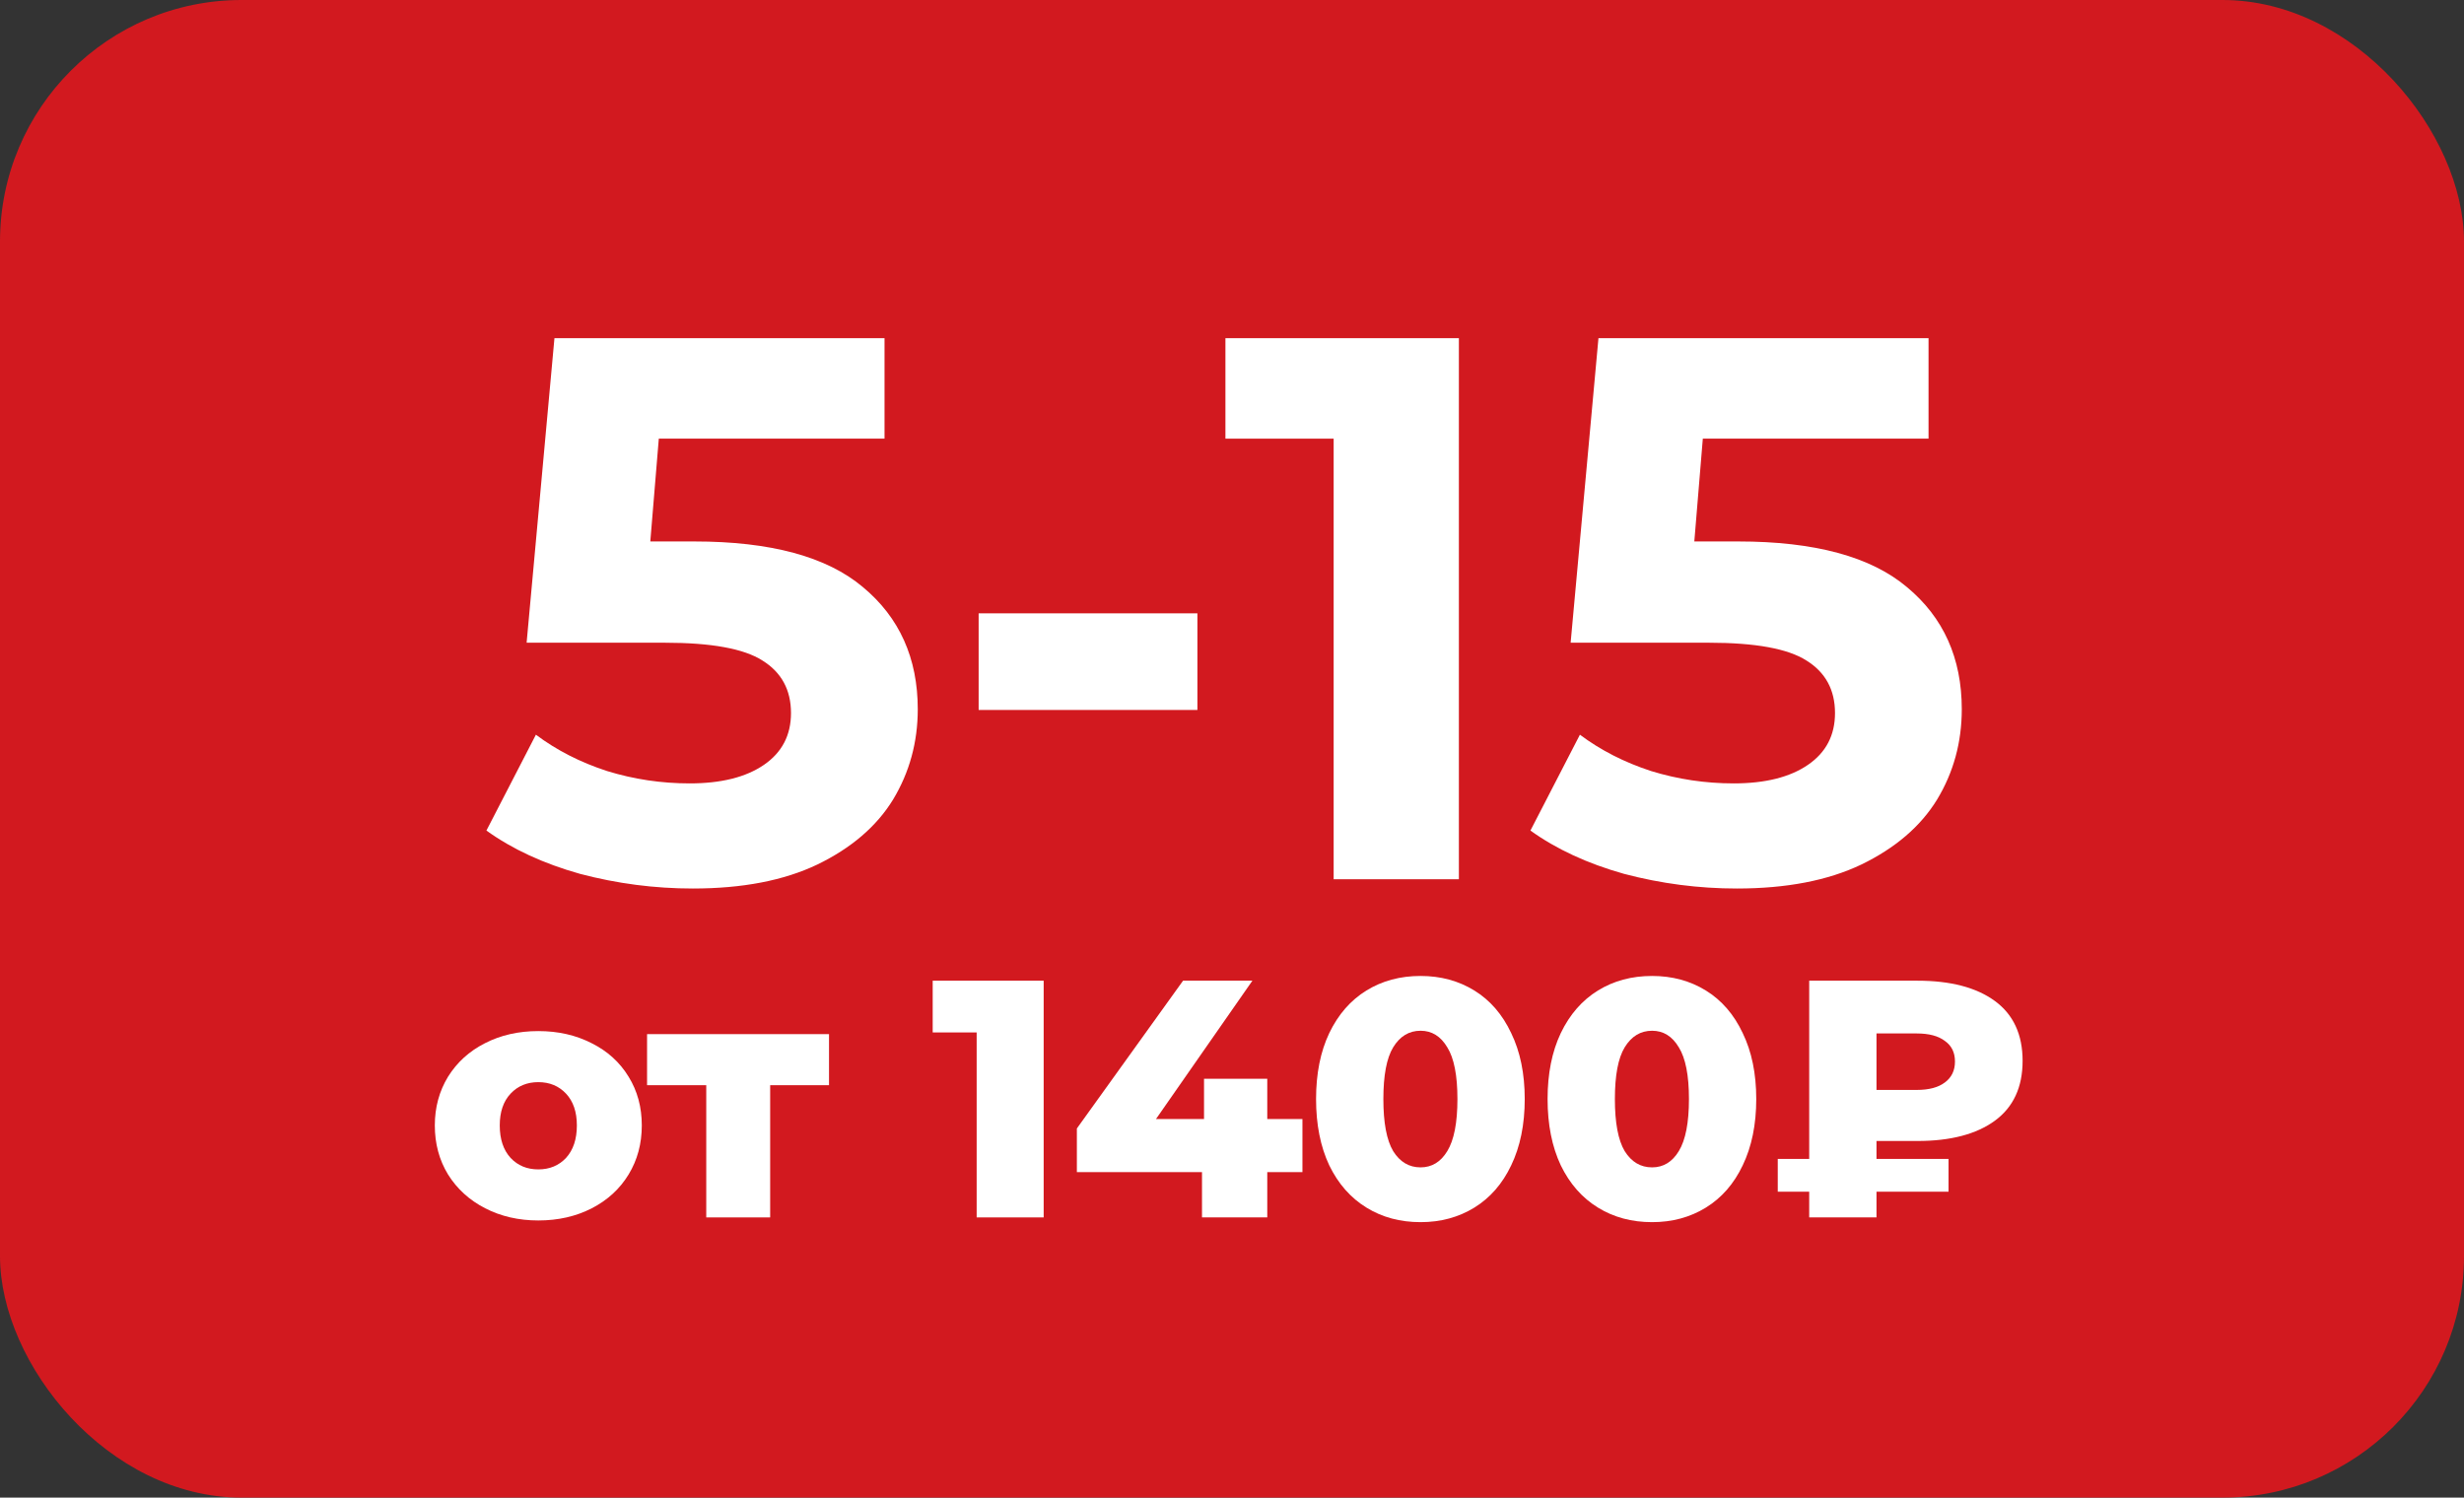
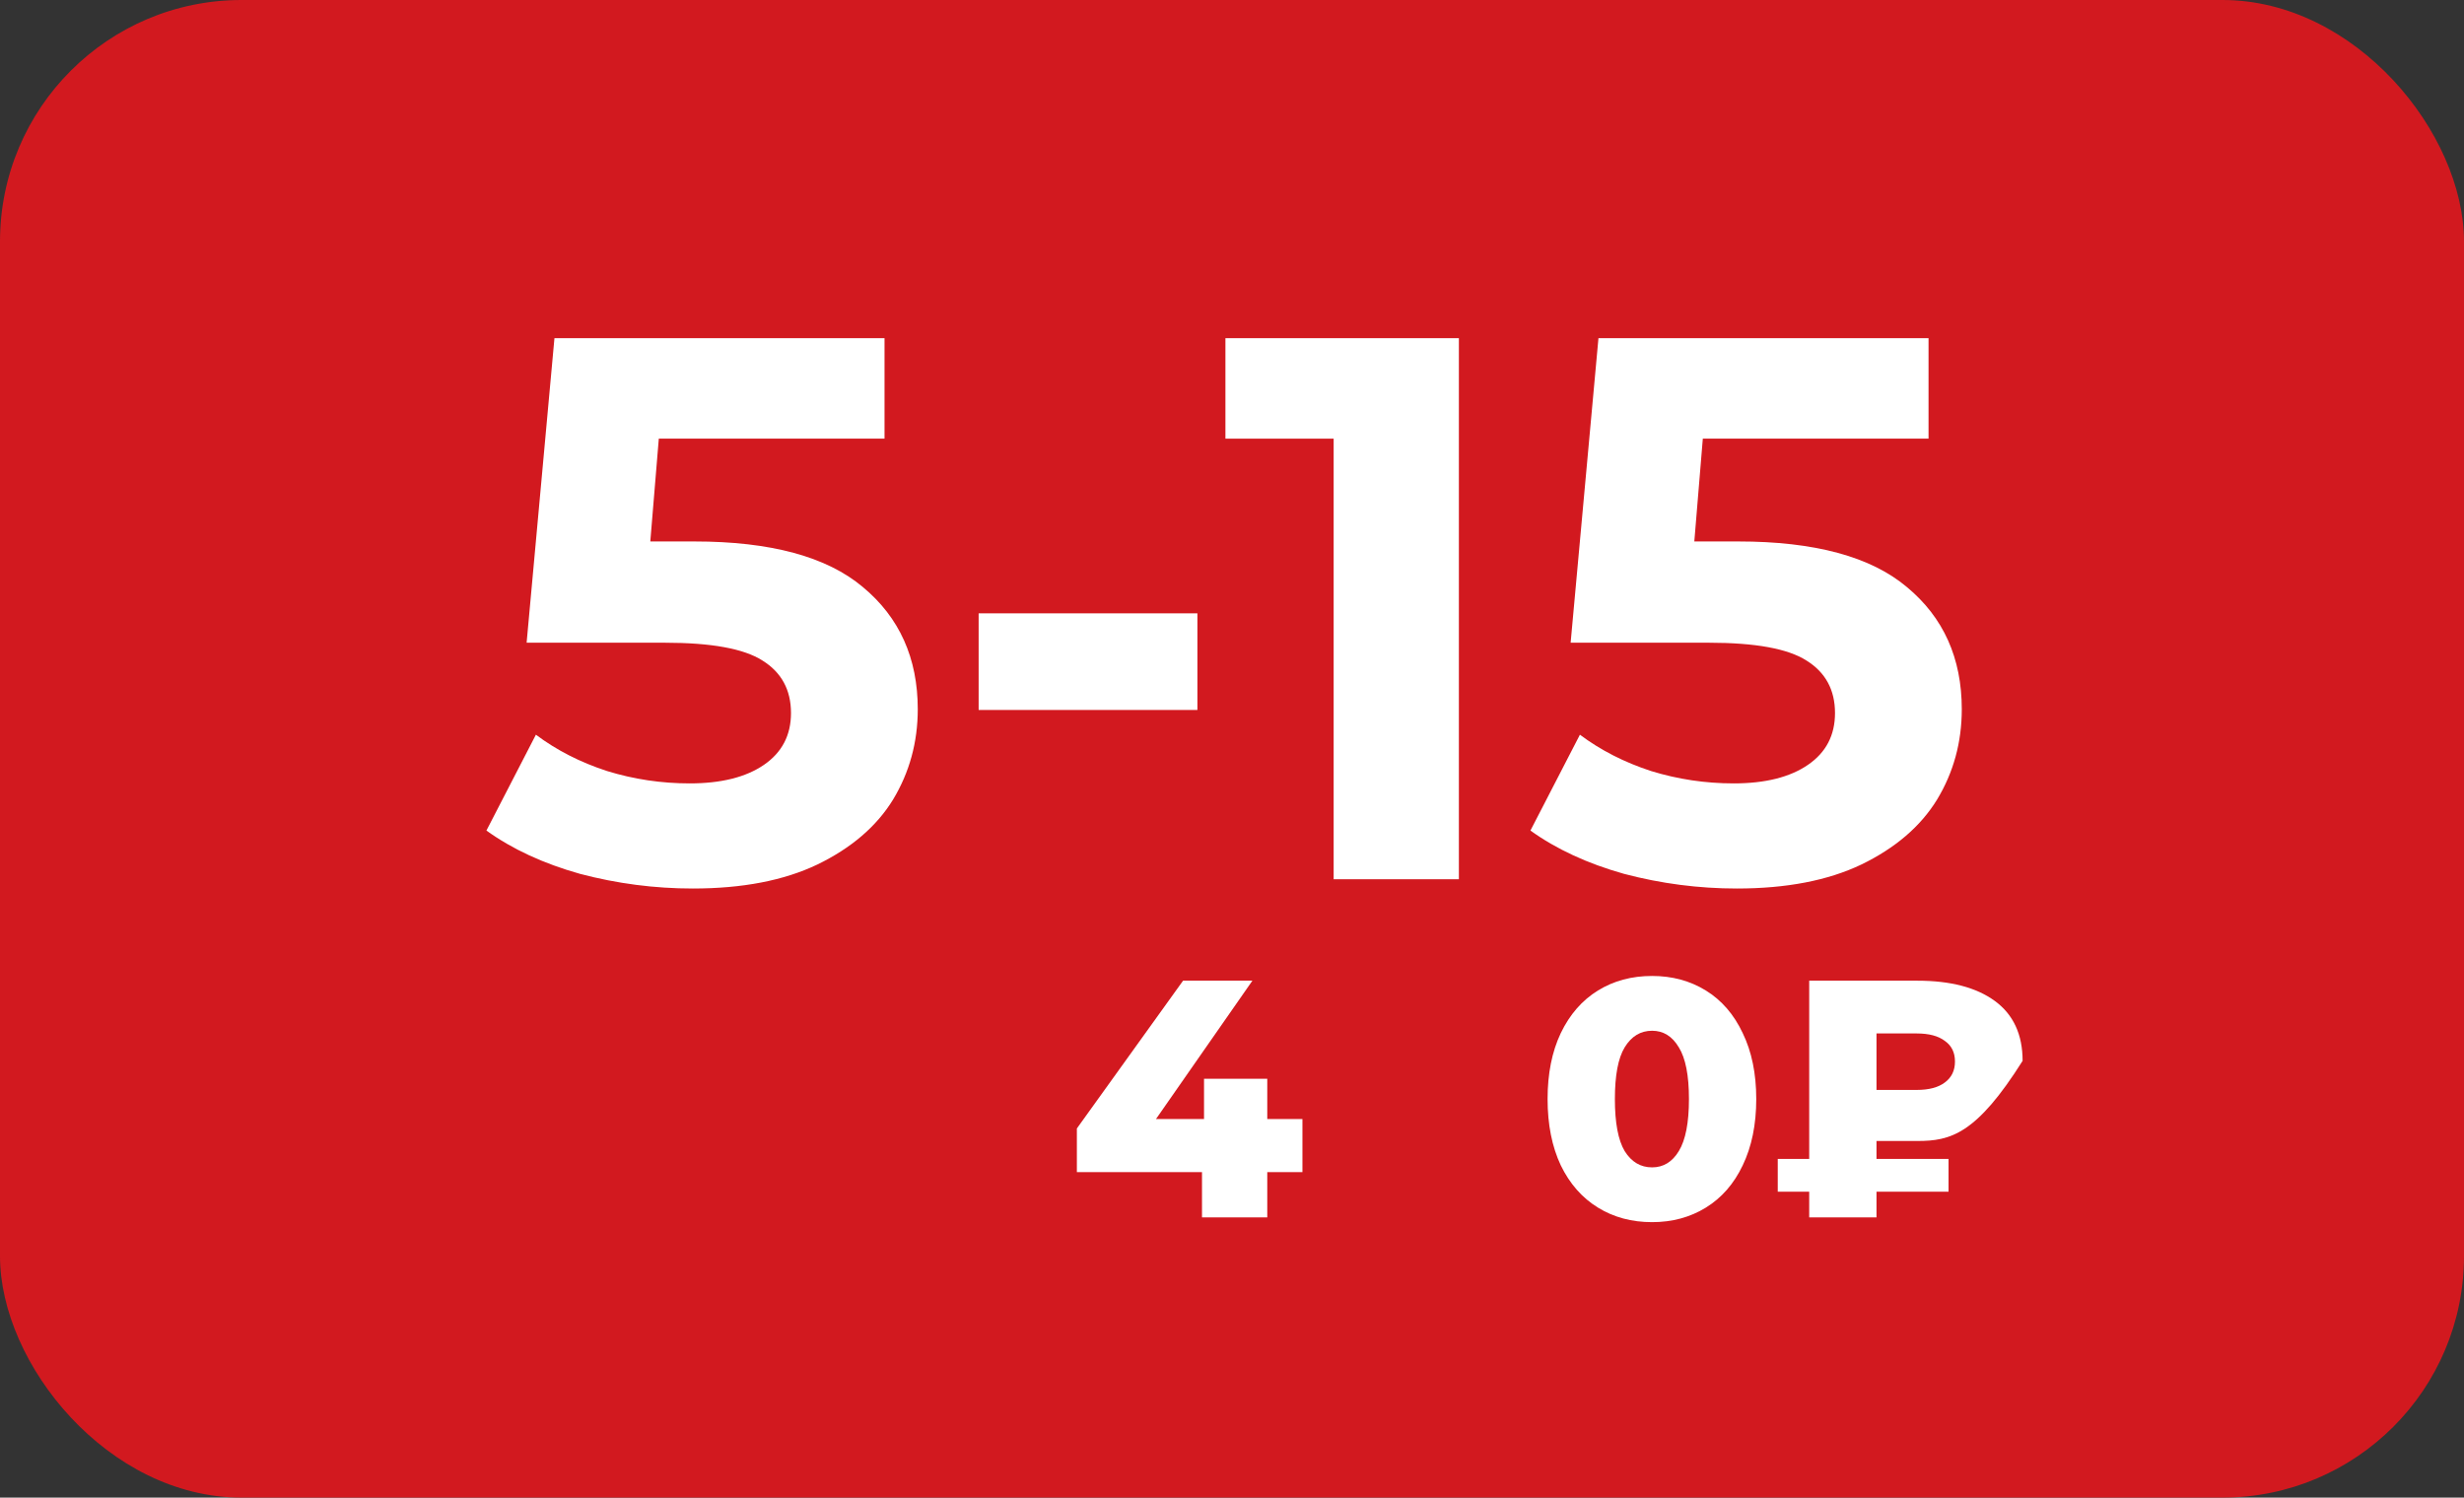
<svg xmlns="http://www.w3.org/2000/svg" width="51" height="31" viewBox="0 0 51 31" fill="none">
  <rect x="0" y="0" width="51" height="31" fill="#333333" stroke="none" />
  <rect width="51" height="31" rx="5" fill="#D2191F" />
  <path d="M14.372 11.208C15.951 11.208 17.113 11.523 17.86 12.152C18.617 12.781 18.996 13.624 18.996 14.68C18.996 15.363 18.825 15.987 18.484 16.552C18.143 17.107 17.62 17.555 16.916 17.896C16.223 18.227 15.364 18.392 14.34 18.392C13.551 18.392 12.772 18.291 12.004 18.088C11.247 17.875 10.601 17.576 10.068 17.192L11.092 15.208C11.519 15.528 12.009 15.779 12.564 15.96C13.119 16.131 13.689 16.216 14.276 16.216C14.927 16.216 15.439 16.088 15.812 15.832C16.185 15.576 16.372 15.219 16.372 14.76C16.372 14.28 16.175 13.917 15.78 13.672C15.396 13.427 14.724 13.304 13.764 13.304H10.9L11.476 7H18.308V9.08H13.636L13.46 11.208H14.372Z" fill="white" />
  <path d="M20.256 12.696H24.784V14.696H20.256V12.696Z" fill="white" />
  <path d="M30.196 7V18.2H27.604V9.08H25.364V7H30.196Z" fill="white" />
  <path d="M35.981 11.208C37.56 11.208 38.723 11.523 39.469 12.152C40.227 12.781 40.605 13.624 40.605 14.68C40.605 15.363 40.435 15.987 40.093 16.552C39.752 17.107 39.229 17.555 38.525 17.896C37.832 18.227 36.973 18.392 35.949 18.392C35.16 18.392 34.381 18.291 33.613 18.088C32.856 17.875 32.211 17.576 31.677 17.192L32.701 15.208C33.128 15.528 33.619 15.779 34.173 15.96C34.728 16.131 35.299 16.216 35.885 16.216C36.536 16.216 37.048 16.088 37.421 15.832C37.795 15.576 37.981 15.219 37.981 14.76C37.981 14.28 37.784 13.917 37.389 13.672C37.005 13.427 36.333 13.304 35.373 13.304H32.509L33.085 7H39.917V9.08H35.245L35.069 11.208H35.981Z" fill="white" />
-   <path d="M11.142 25.263C10.736 25.263 10.37 25.179 10.043 25.011C9.716 24.843 9.46 24.61 9.273 24.311C9.091 24.012 9 23.674 9 23.296C9 22.923 9.091 22.587 9.273 22.288C9.46 21.989 9.714 21.758 10.036 21.595C10.363 21.427 10.731 21.343 11.142 21.343C11.553 21.343 11.921 21.427 12.248 21.595C12.575 21.758 12.829 21.989 13.011 22.288C13.193 22.582 13.284 22.918 13.284 23.296C13.284 23.674 13.193 24.012 13.011 24.311C12.829 24.61 12.575 24.843 12.248 25.011C11.921 25.179 11.553 25.263 11.142 25.263ZM11.142 24.206C11.375 24.206 11.567 24.127 11.716 23.968C11.865 23.805 11.94 23.581 11.94 23.296C11.94 23.016 11.865 22.797 11.716 22.638C11.567 22.479 11.375 22.4 11.142 22.4C10.909 22.4 10.717 22.479 10.568 22.638C10.419 22.797 10.344 23.016 10.344 23.296C10.344 23.581 10.419 23.805 10.568 23.968C10.717 24.127 10.909 24.206 11.142 24.206Z" fill="white" />
-   <path d="M17.159 22.463H15.941V25.2H14.618V22.463H13.393V21.406H17.159V22.463Z" fill="white" />
-   <path d="M21.602 20.3V25.2H20.215V21.371H19.305V20.3H21.602Z" fill="white" />
  <path d="M26.958 24.262H26.23V25.2H24.879V24.262H22.289V23.359L24.487 20.3H25.922L23.927 23.163H24.921V22.33H26.23V23.163H26.958V24.262Z" fill="white" />
-   <path d="M29.403 25.298C28.983 25.298 28.609 25.198 28.283 24.997C27.956 24.796 27.699 24.505 27.513 24.122C27.331 23.735 27.24 23.277 27.24 22.75C27.24 22.223 27.331 21.768 27.513 21.385C27.699 20.998 27.956 20.704 28.283 20.503C28.609 20.302 28.983 20.202 29.403 20.202C29.818 20.202 30.189 20.302 30.516 20.503C30.842 20.704 31.097 20.998 31.279 21.385C31.465 21.768 31.559 22.223 31.559 22.75C31.559 23.277 31.465 23.735 31.279 24.122C31.097 24.505 30.842 24.796 30.516 24.997C30.189 25.198 29.818 25.298 29.403 25.298ZM29.403 24.164C29.636 24.164 29.82 24.052 29.956 23.828C30.096 23.599 30.166 23.24 30.166 22.75C30.166 22.26 30.096 21.903 29.956 21.679C29.82 21.45 29.636 21.336 29.403 21.336C29.165 21.336 28.976 21.45 28.836 21.679C28.7 21.903 28.633 22.26 28.633 22.75C28.633 23.24 28.7 23.599 28.836 23.828C28.976 24.052 29.165 24.164 29.403 24.164Z" fill="white" />
  <path d="M34.195 25.298C33.775 25.298 33.401 25.198 33.075 24.997C32.748 24.796 32.491 24.505 32.305 24.122C32.123 23.735 32.032 23.277 32.032 22.75C32.032 22.223 32.123 21.768 32.305 21.385C32.491 20.998 32.748 20.704 33.075 20.503C33.401 20.302 33.775 20.202 34.195 20.202C34.61 20.202 34.981 20.302 35.308 20.503C35.634 20.704 35.889 20.998 36.071 21.385C36.257 21.768 36.351 22.223 36.351 22.75C36.351 23.277 36.257 23.735 36.071 24.122C35.889 24.505 35.634 24.796 35.308 24.997C34.981 25.198 34.61 25.298 34.195 25.298ZM34.195 24.164C34.428 24.164 34.612 24.052 34.748 23.828C34.888 23.599 34.958 23.24 34.958 22.75C34.958 22.26 34.888 21.903 34.748 21.679C34.612 21.45 34.428 21.336 34.195 21.336C33.957 21.336 33.768 21.45 33.628 21.679C33.492 21.903 33.425 22.26 33.425 22.75C33.425 23.24 33.492 23.599 33.628 23.828C33.768 24.052 33.957 24.164 34.195 24.164Z" fill="white" />
-   <path d="M38.84 23.618V23.989H40.331V24.668H38.84V25.2H37.447V24.668H36.796V23.989H37.447V20.3H39.687C40.373 20.3 40.907 20.44 41.29 20.72C41.672 21 41.864 21.413 41.864 21.959C41.864 22.505 41.672 22.918 41.29 23.198C40.907 23.478 40.373 23.618 39.687 23.618H38.84ZM40.464 21.973C40.464 21.786 40.394 21.644 40.254 21.546C40.118 21.443 39.925 21.392 39.673 21.392H38.84V22.561H39.673C39.925 22.561 40.118 22.51 40.254 22.407C40.394 22.304 40.464 22.16 40.464 21.973Z" fill="white" />
+   <path d="M38.84 23.618V23.989H40.331V24.668H38.84V25.2H37.447V24.668H36.796V23.989H37.447V20.3H39.687C40.373 20.3 40.907 20.44 41.29 20.72C41.672 21 41.864 21.413 41.864 21.959C40.907 23.478 40.373 23.618 39.687 23.618H38.84ZM40.464 21.973C40.464 21.786 40.394 21.644 40.254 21.546C40.118 21.443 39.925 21.392 39.673 21.392H38.84V22.561H39.673C39.925 22.561 40.118 22.51 40.254 22.407C40.394 22.304 40.464 22.16 40.464 21.973Z" fill="white" />
</svg>